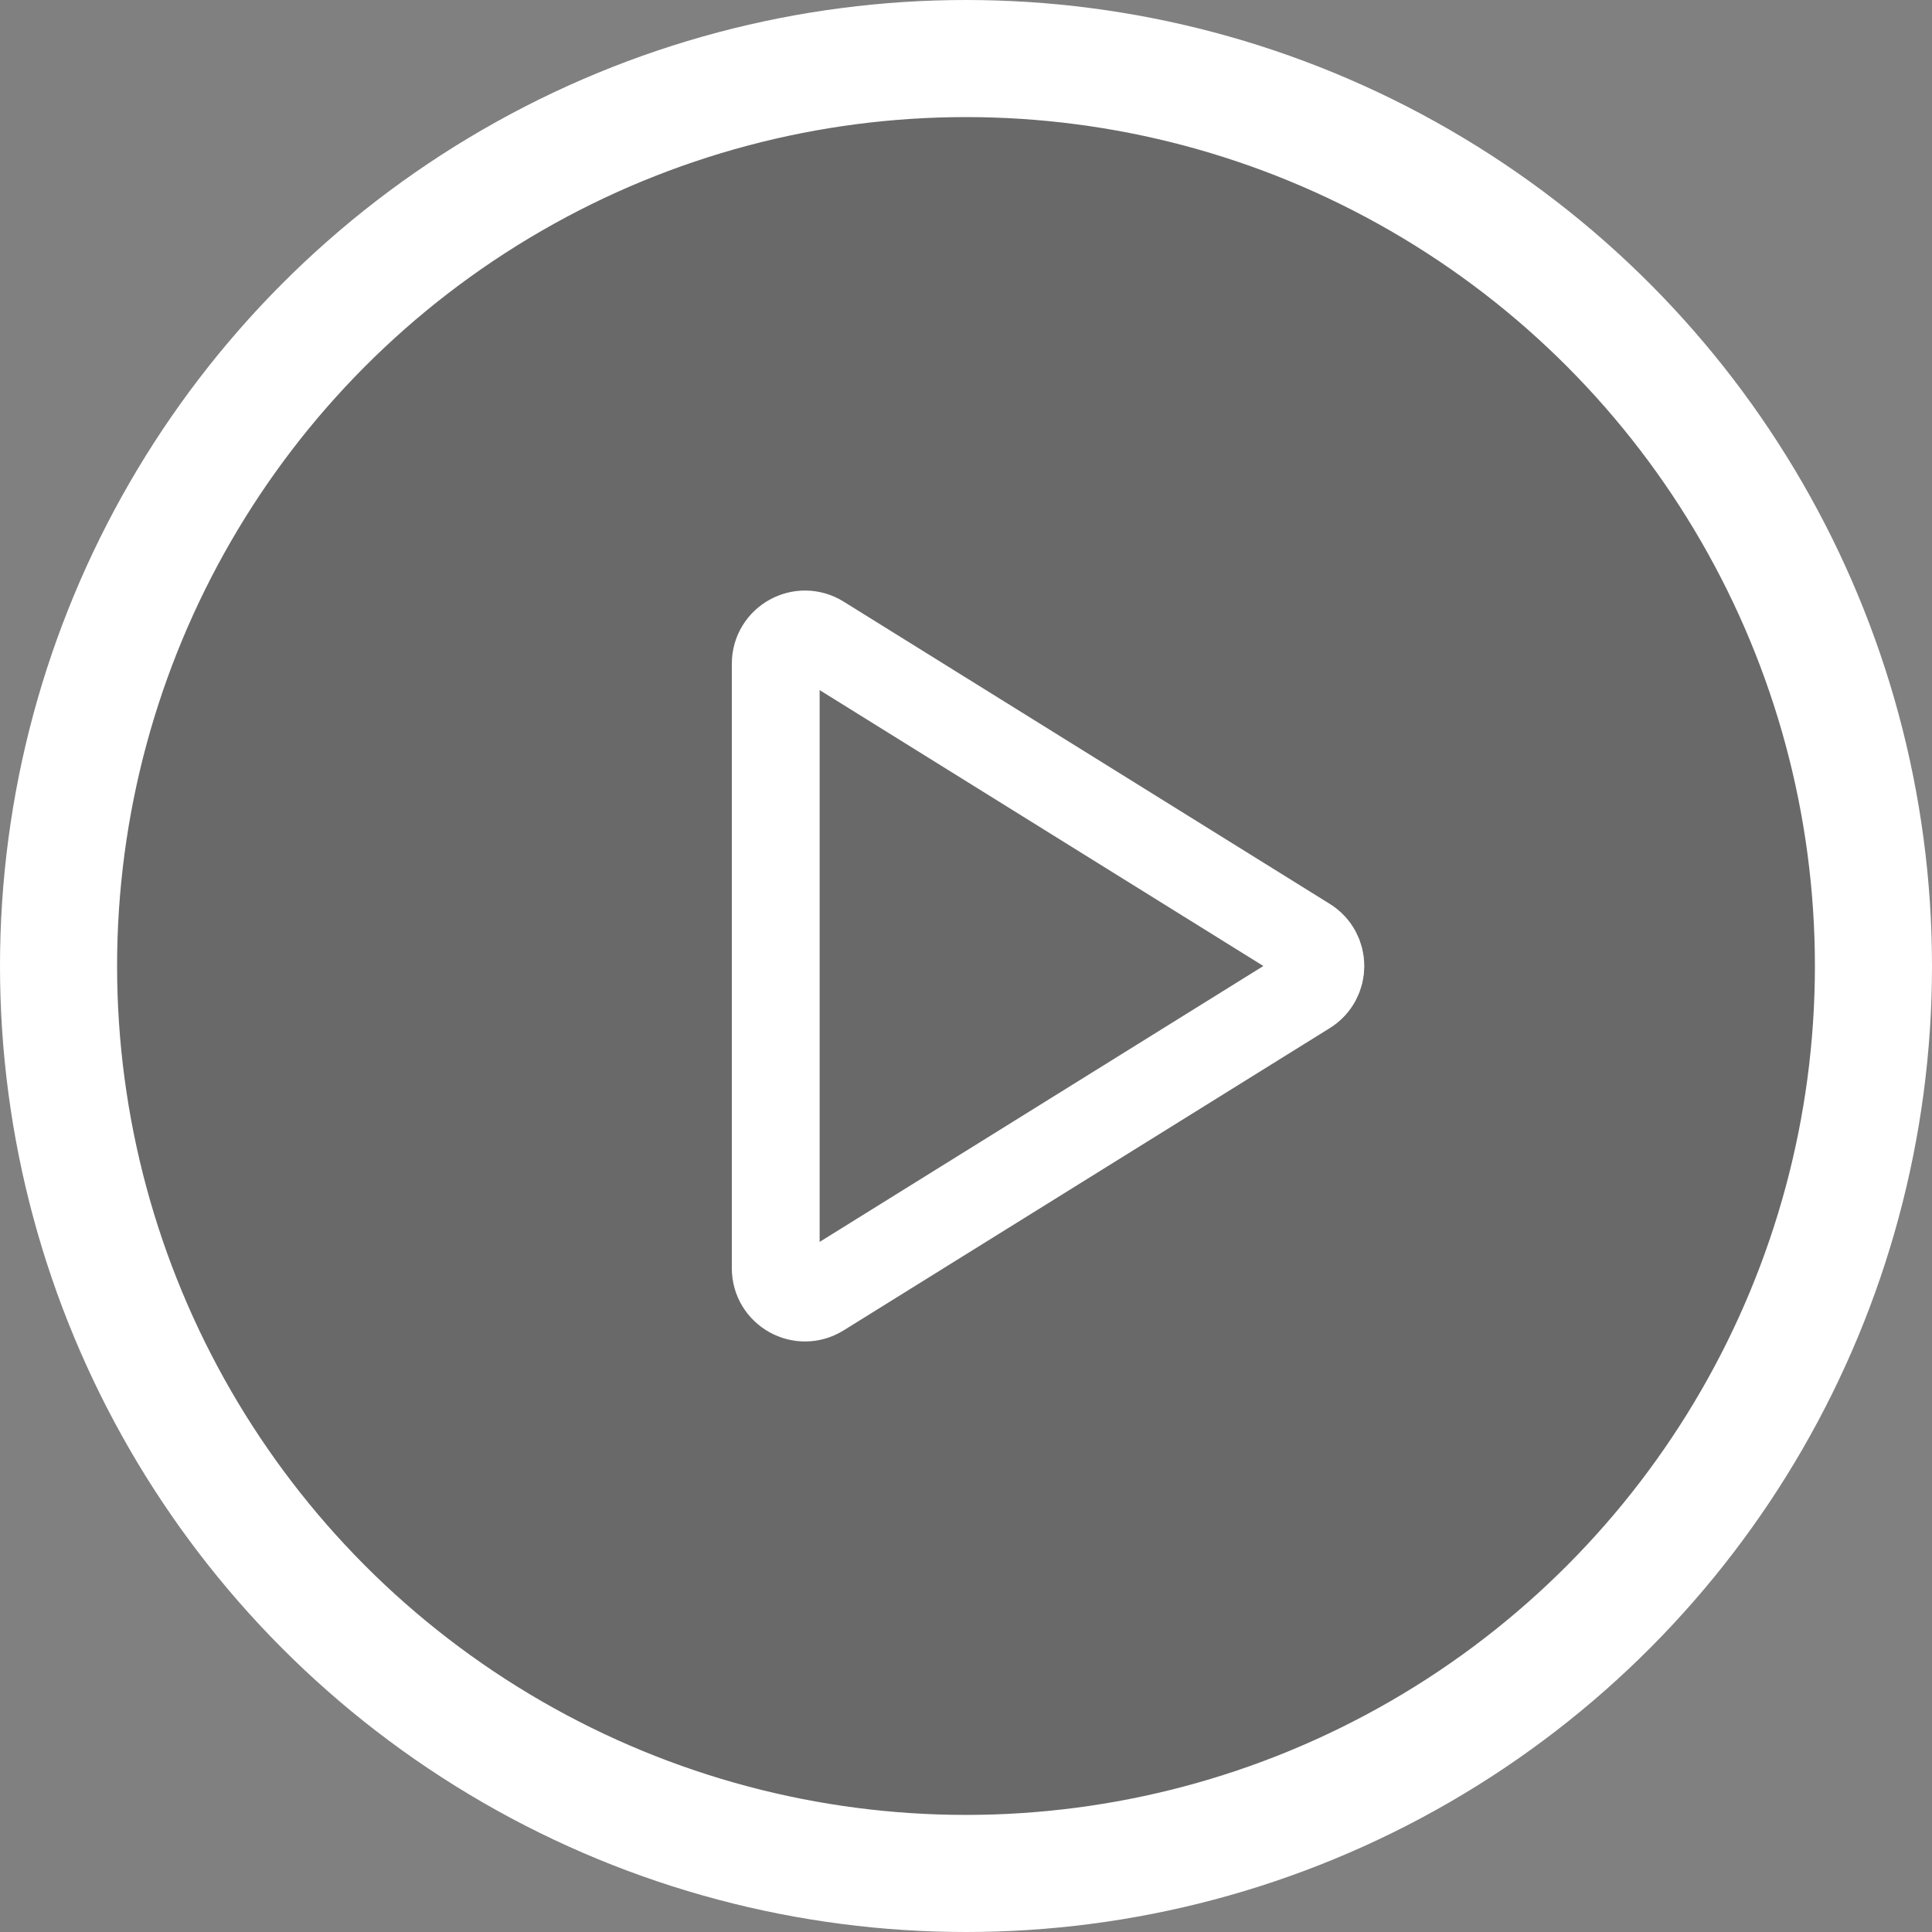
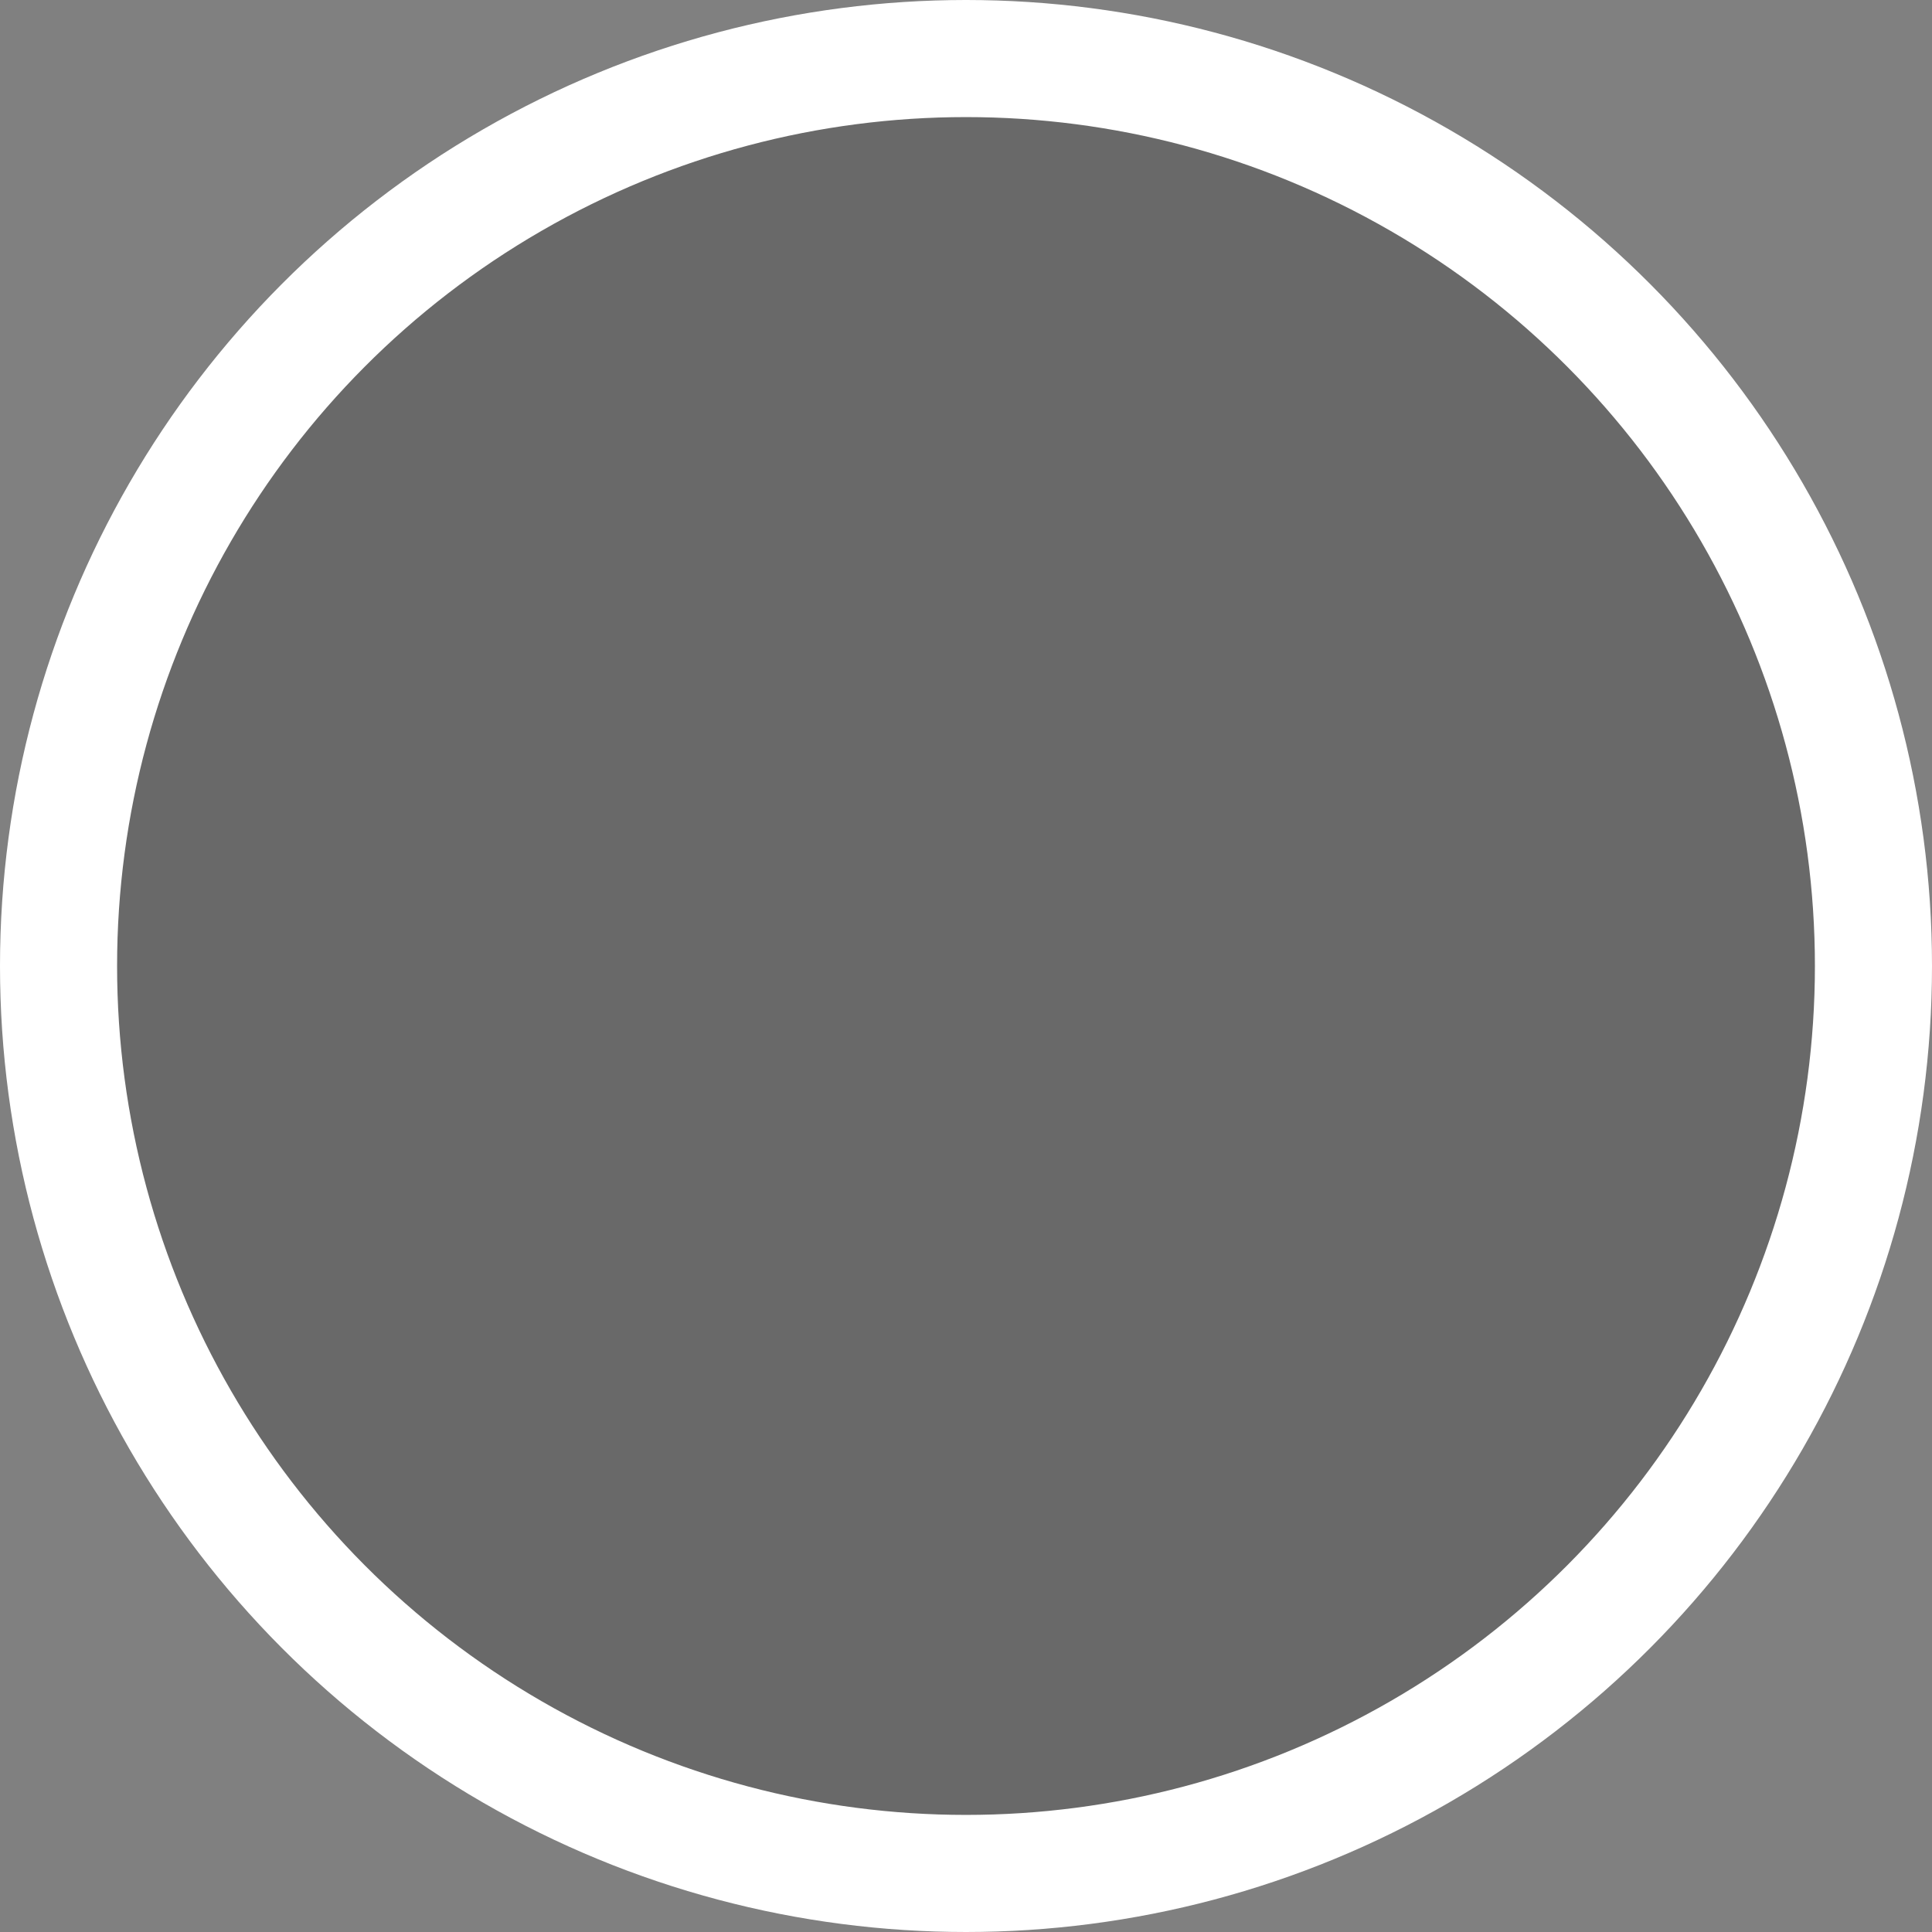
<svg xmlns="http://www.w3.org/2000/svg" width="66" height="66" viewBox="0 0 66 66" fill="none">
  <rect x="0" y="0" width="66" height="66" fill="#808080" stroke="none" />
  <circle cx="33" cy="33" r="31" fill="#323232" fill-opacity="0.3" stroke="white" stroke-width="4" />
-   <path d="M44.634 32.151C45.264 32.542 45.264 33.458 44.634 33.849L28.028 44.174C27.362 44.589 26.5 44.109 26.5 43.325L26.5 22.675C26.5 21.891 27.362 21.412 28.028 21.826L44.634 32.151Z" stroke="white" stroke-width="3" />
</svg>